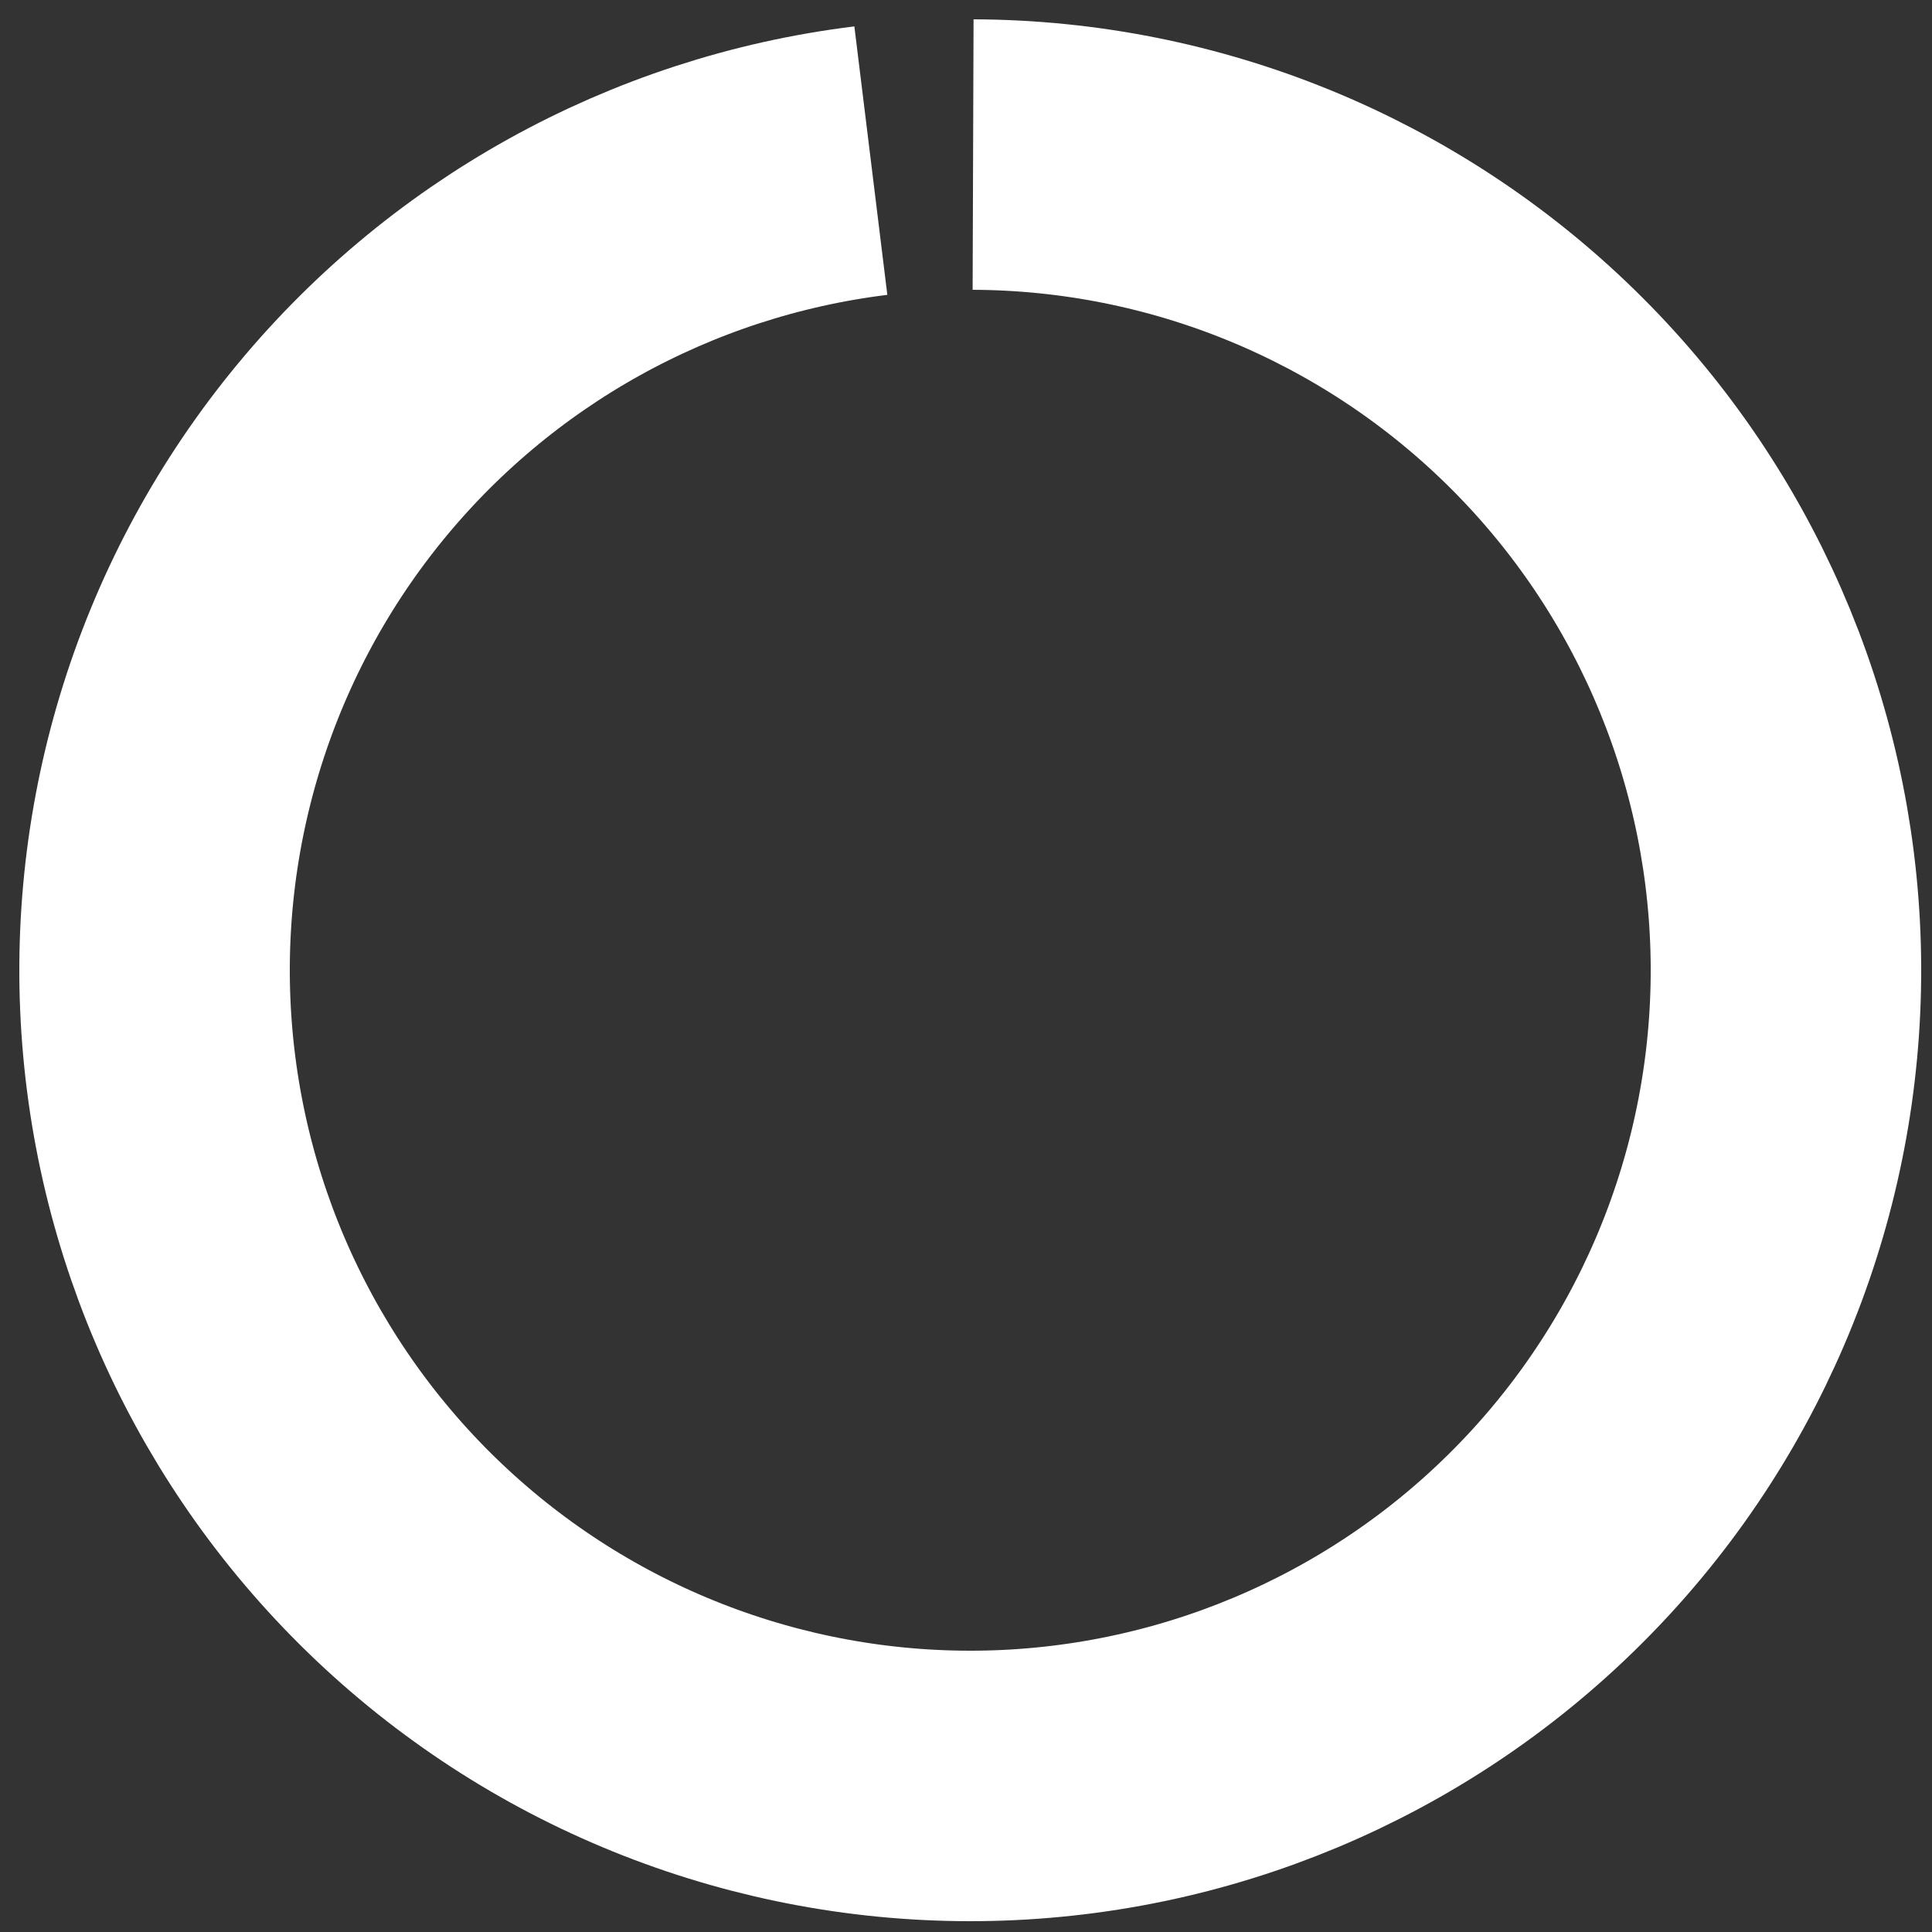
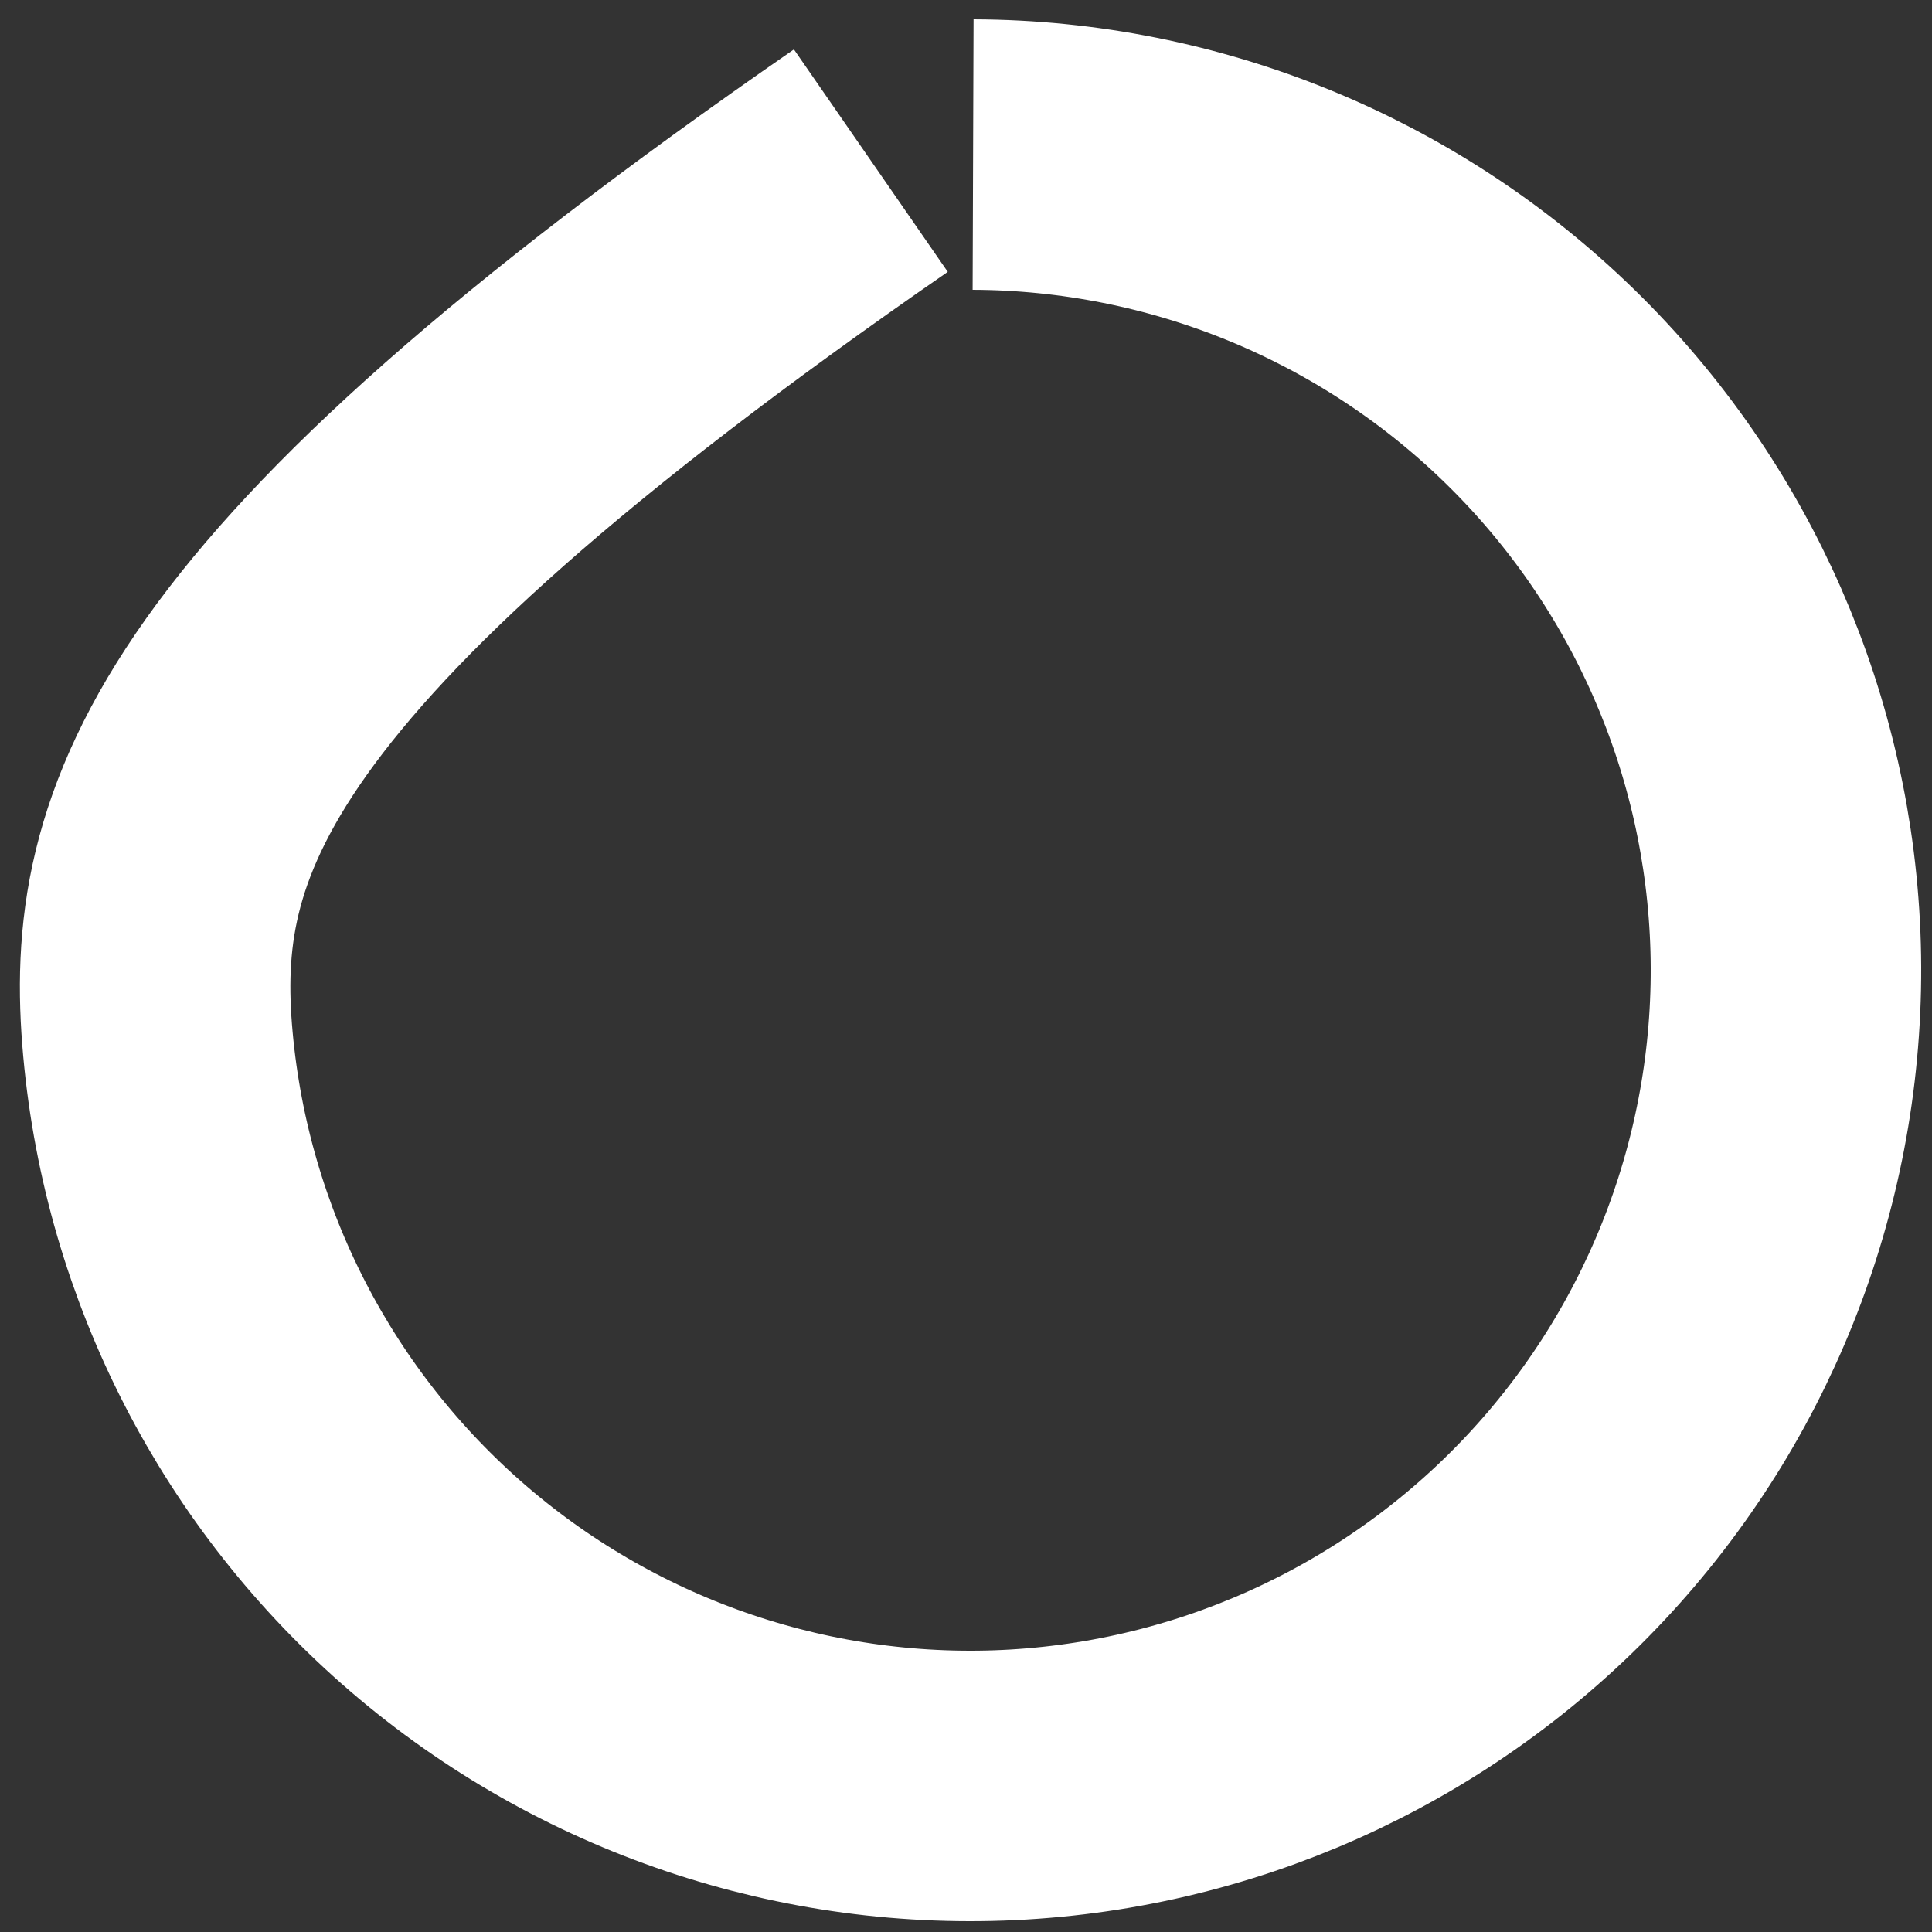
<svg xmlns="http://www.w3.org/2000/svg" width="100" height="100" viewBox="0 0 100 100" fill="none">
  <rect x="0" y="0" width="100" height="100" fill="#333333" stroke="none" />
-   <path d="M45.075 8.314C34.189 9.651 24.25 15.171 17.363 23.707C10.475 32.243 7.18 43.124 8.174 54.046C9.168 64.969 14.373 75.076 22.689 82.228C31.003 89.38 41.776 93.016 52.724 92.366C63.672 91.715 73.938 86.83 81.348 78.743C88.758 70.657 92.73 60.005 92.424 49.041C92.117 38.077 87.557 27.663 79.707 20.003C71.858 12.343 61.335 8.038 50.367 8" stroke="white" stroke-width="14" />
+   <path d="M45.075 8.314C10.475 32.243 7.18 43.124 8.174 54.046C9.168 64.969 14.373 75.076 22.689 82.228C31.003 89.38 41.776 93.016 52.724 92.366C63.672 91.715 73.938 86.83 81.348 78.743C88.758 70.657 92.73 60.005 92.424 49.041C92.117 38.077 87.557 27.663 79.707 20.003C71.858 12.343 61.335 8.038 50.367 8" stroke="white" stroke-width="14" />
</svg>